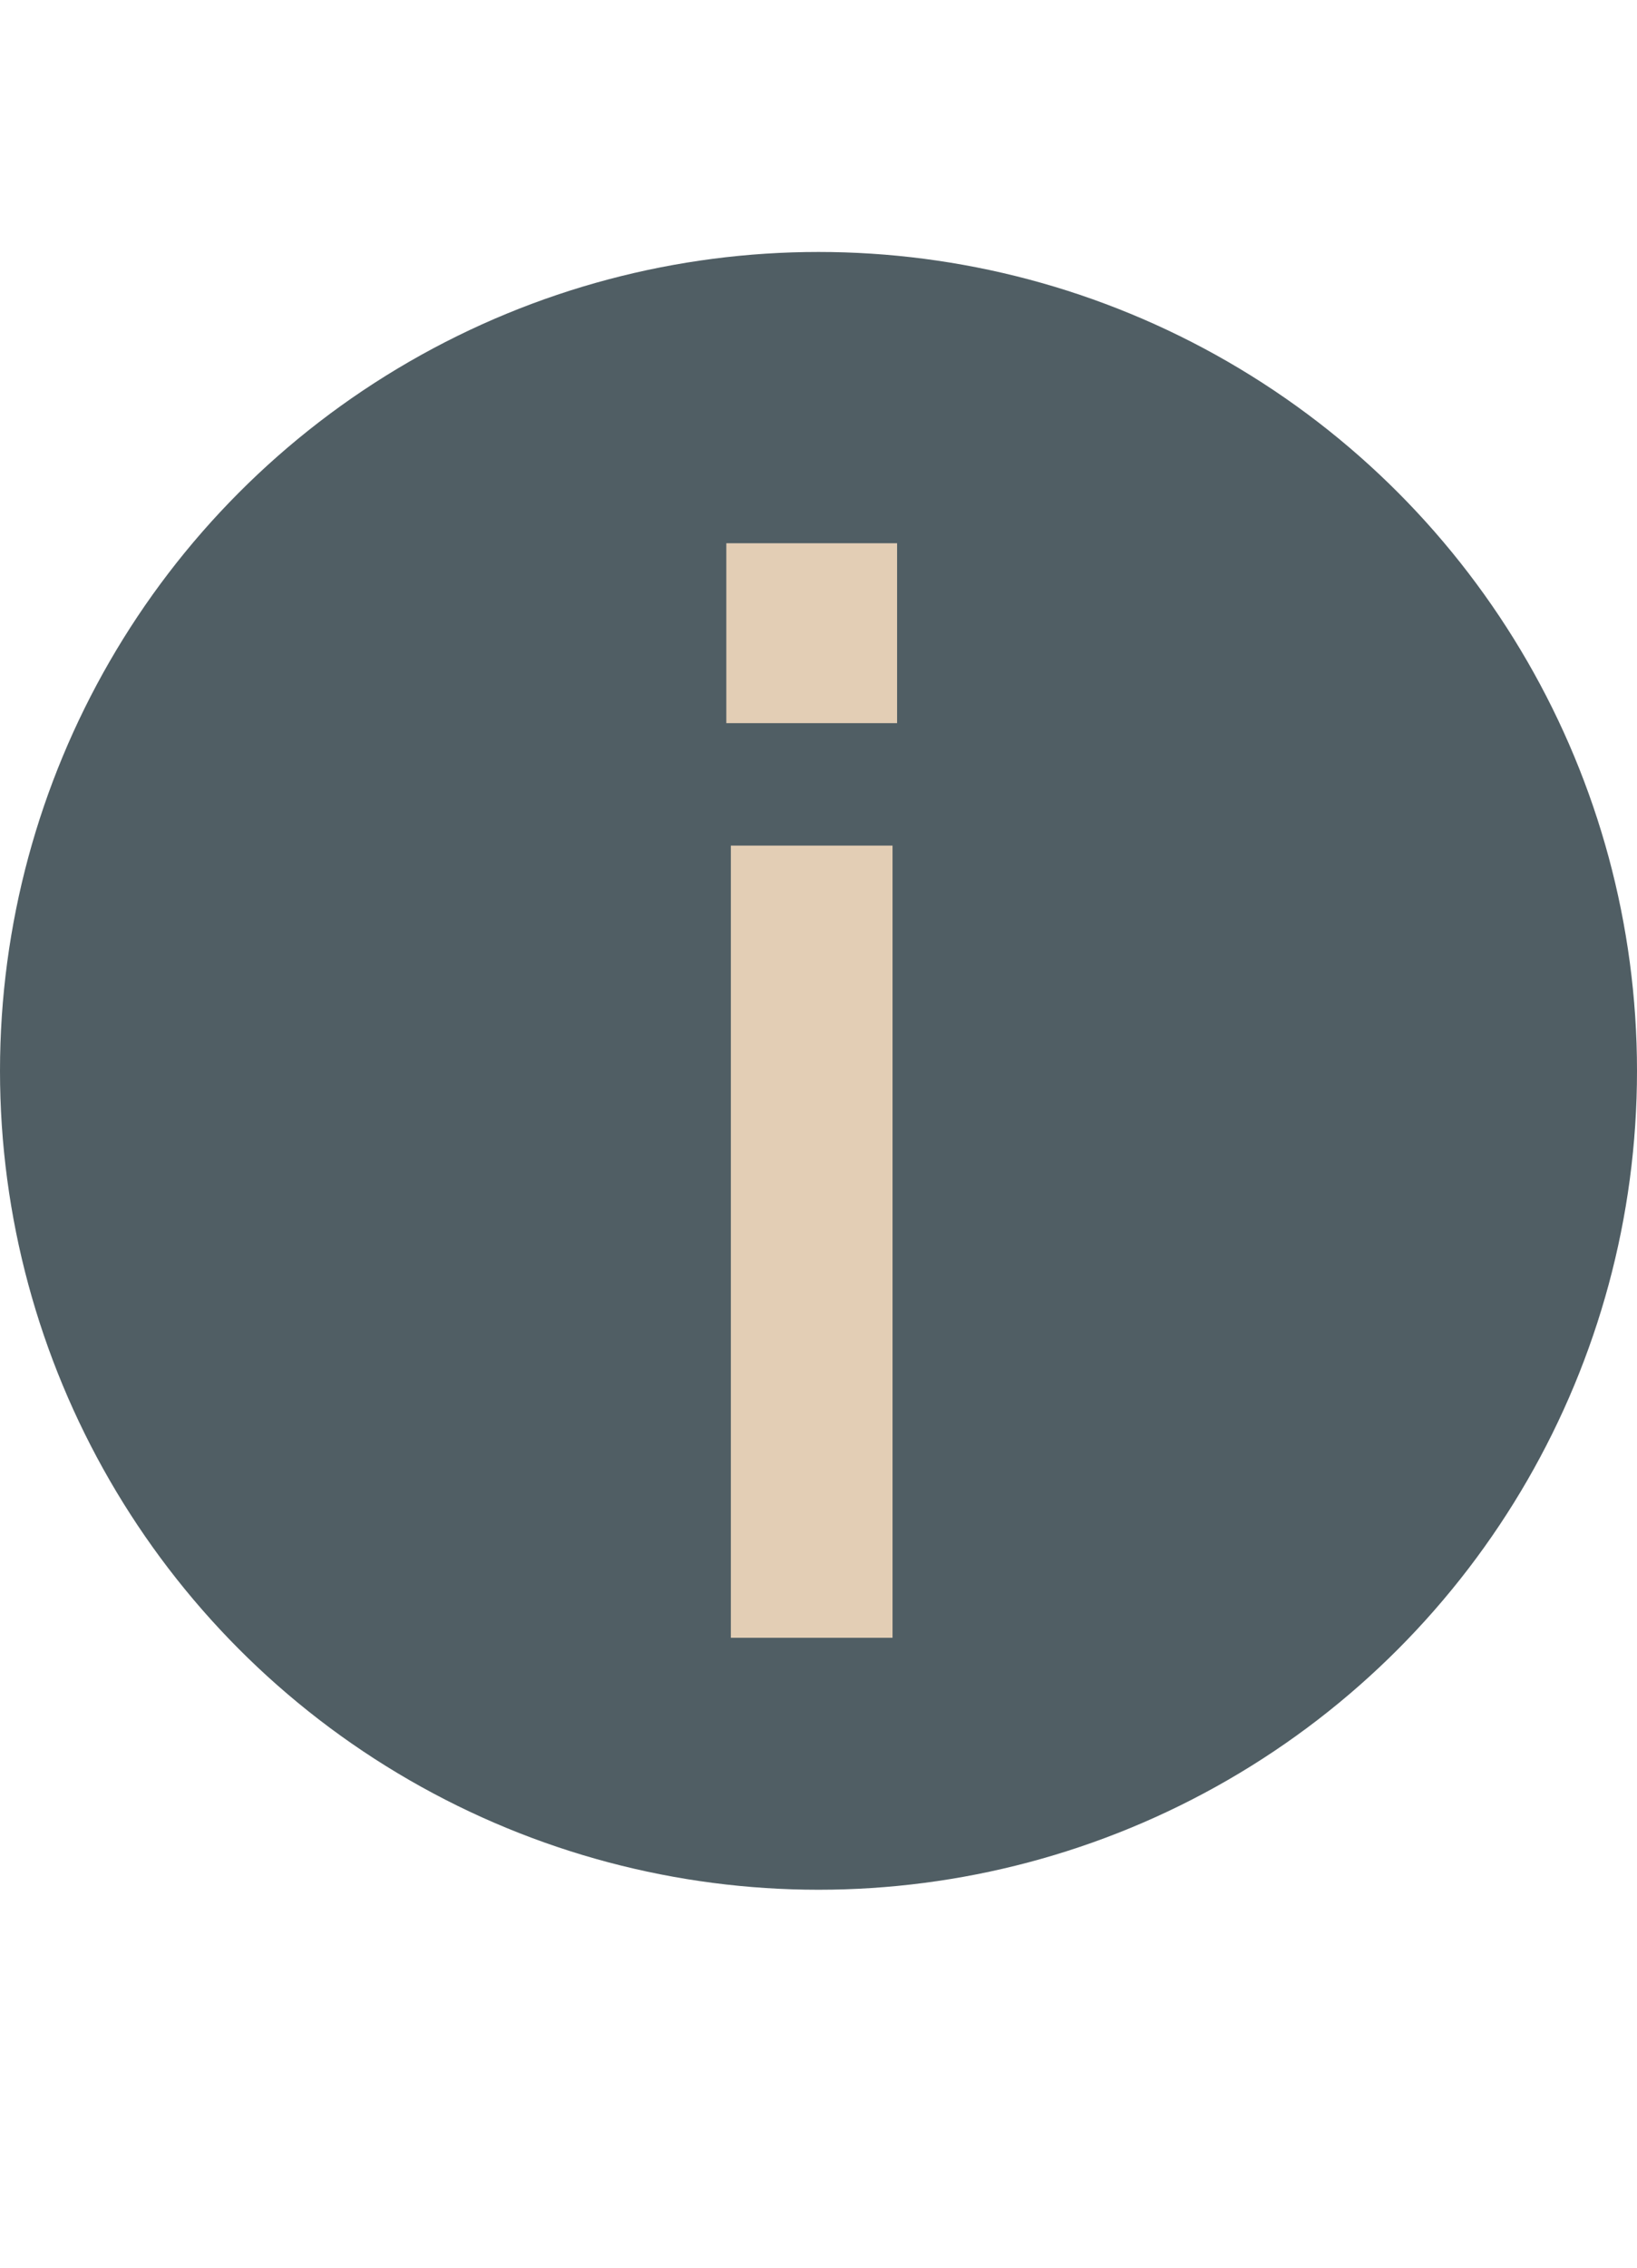
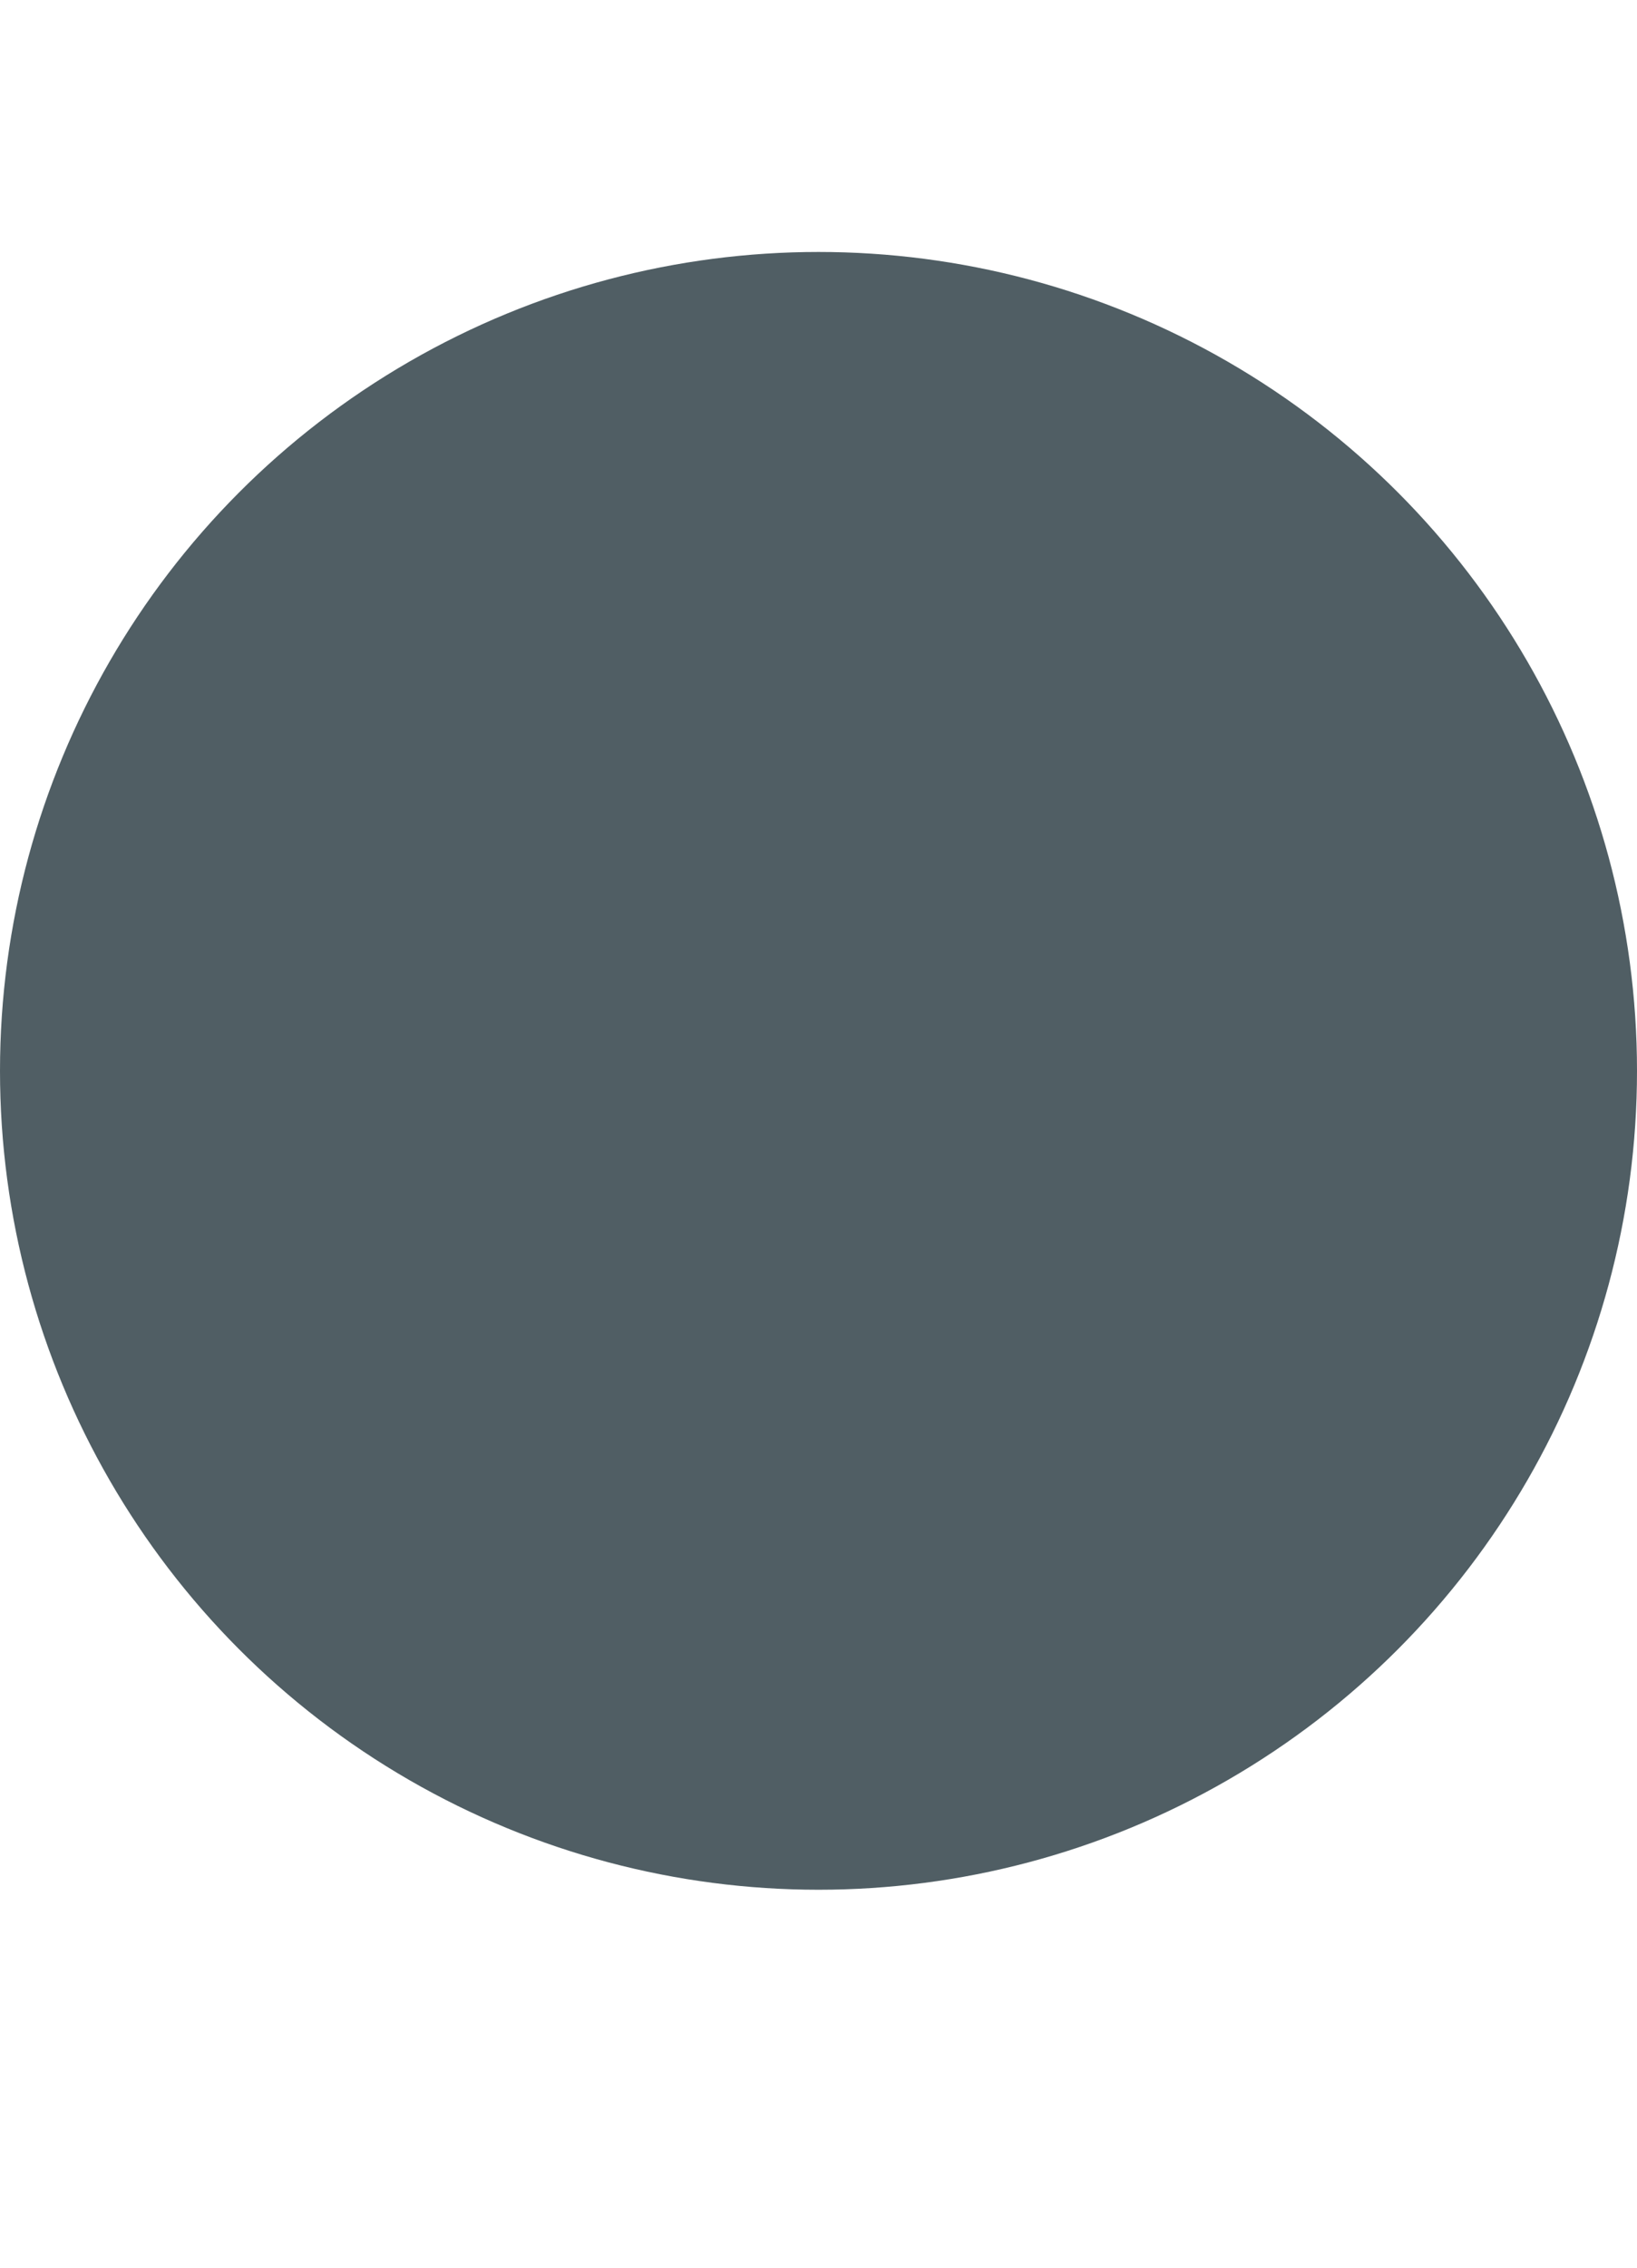
<svg xmlns="http://www.w3.org/2000/svg" width="13" height="18" viewBox="0 0 13 18" fill="none">
  <circle cx="6.5" cy="8.5" r="6.5" fill="#505E64" />
-   <path d="M5.768 5.74V4.312H7.124V5.74H5.768ZM5.804 13V6.712H7.088V13H5.804Z" fill="#E3CEB5" />
</svg>